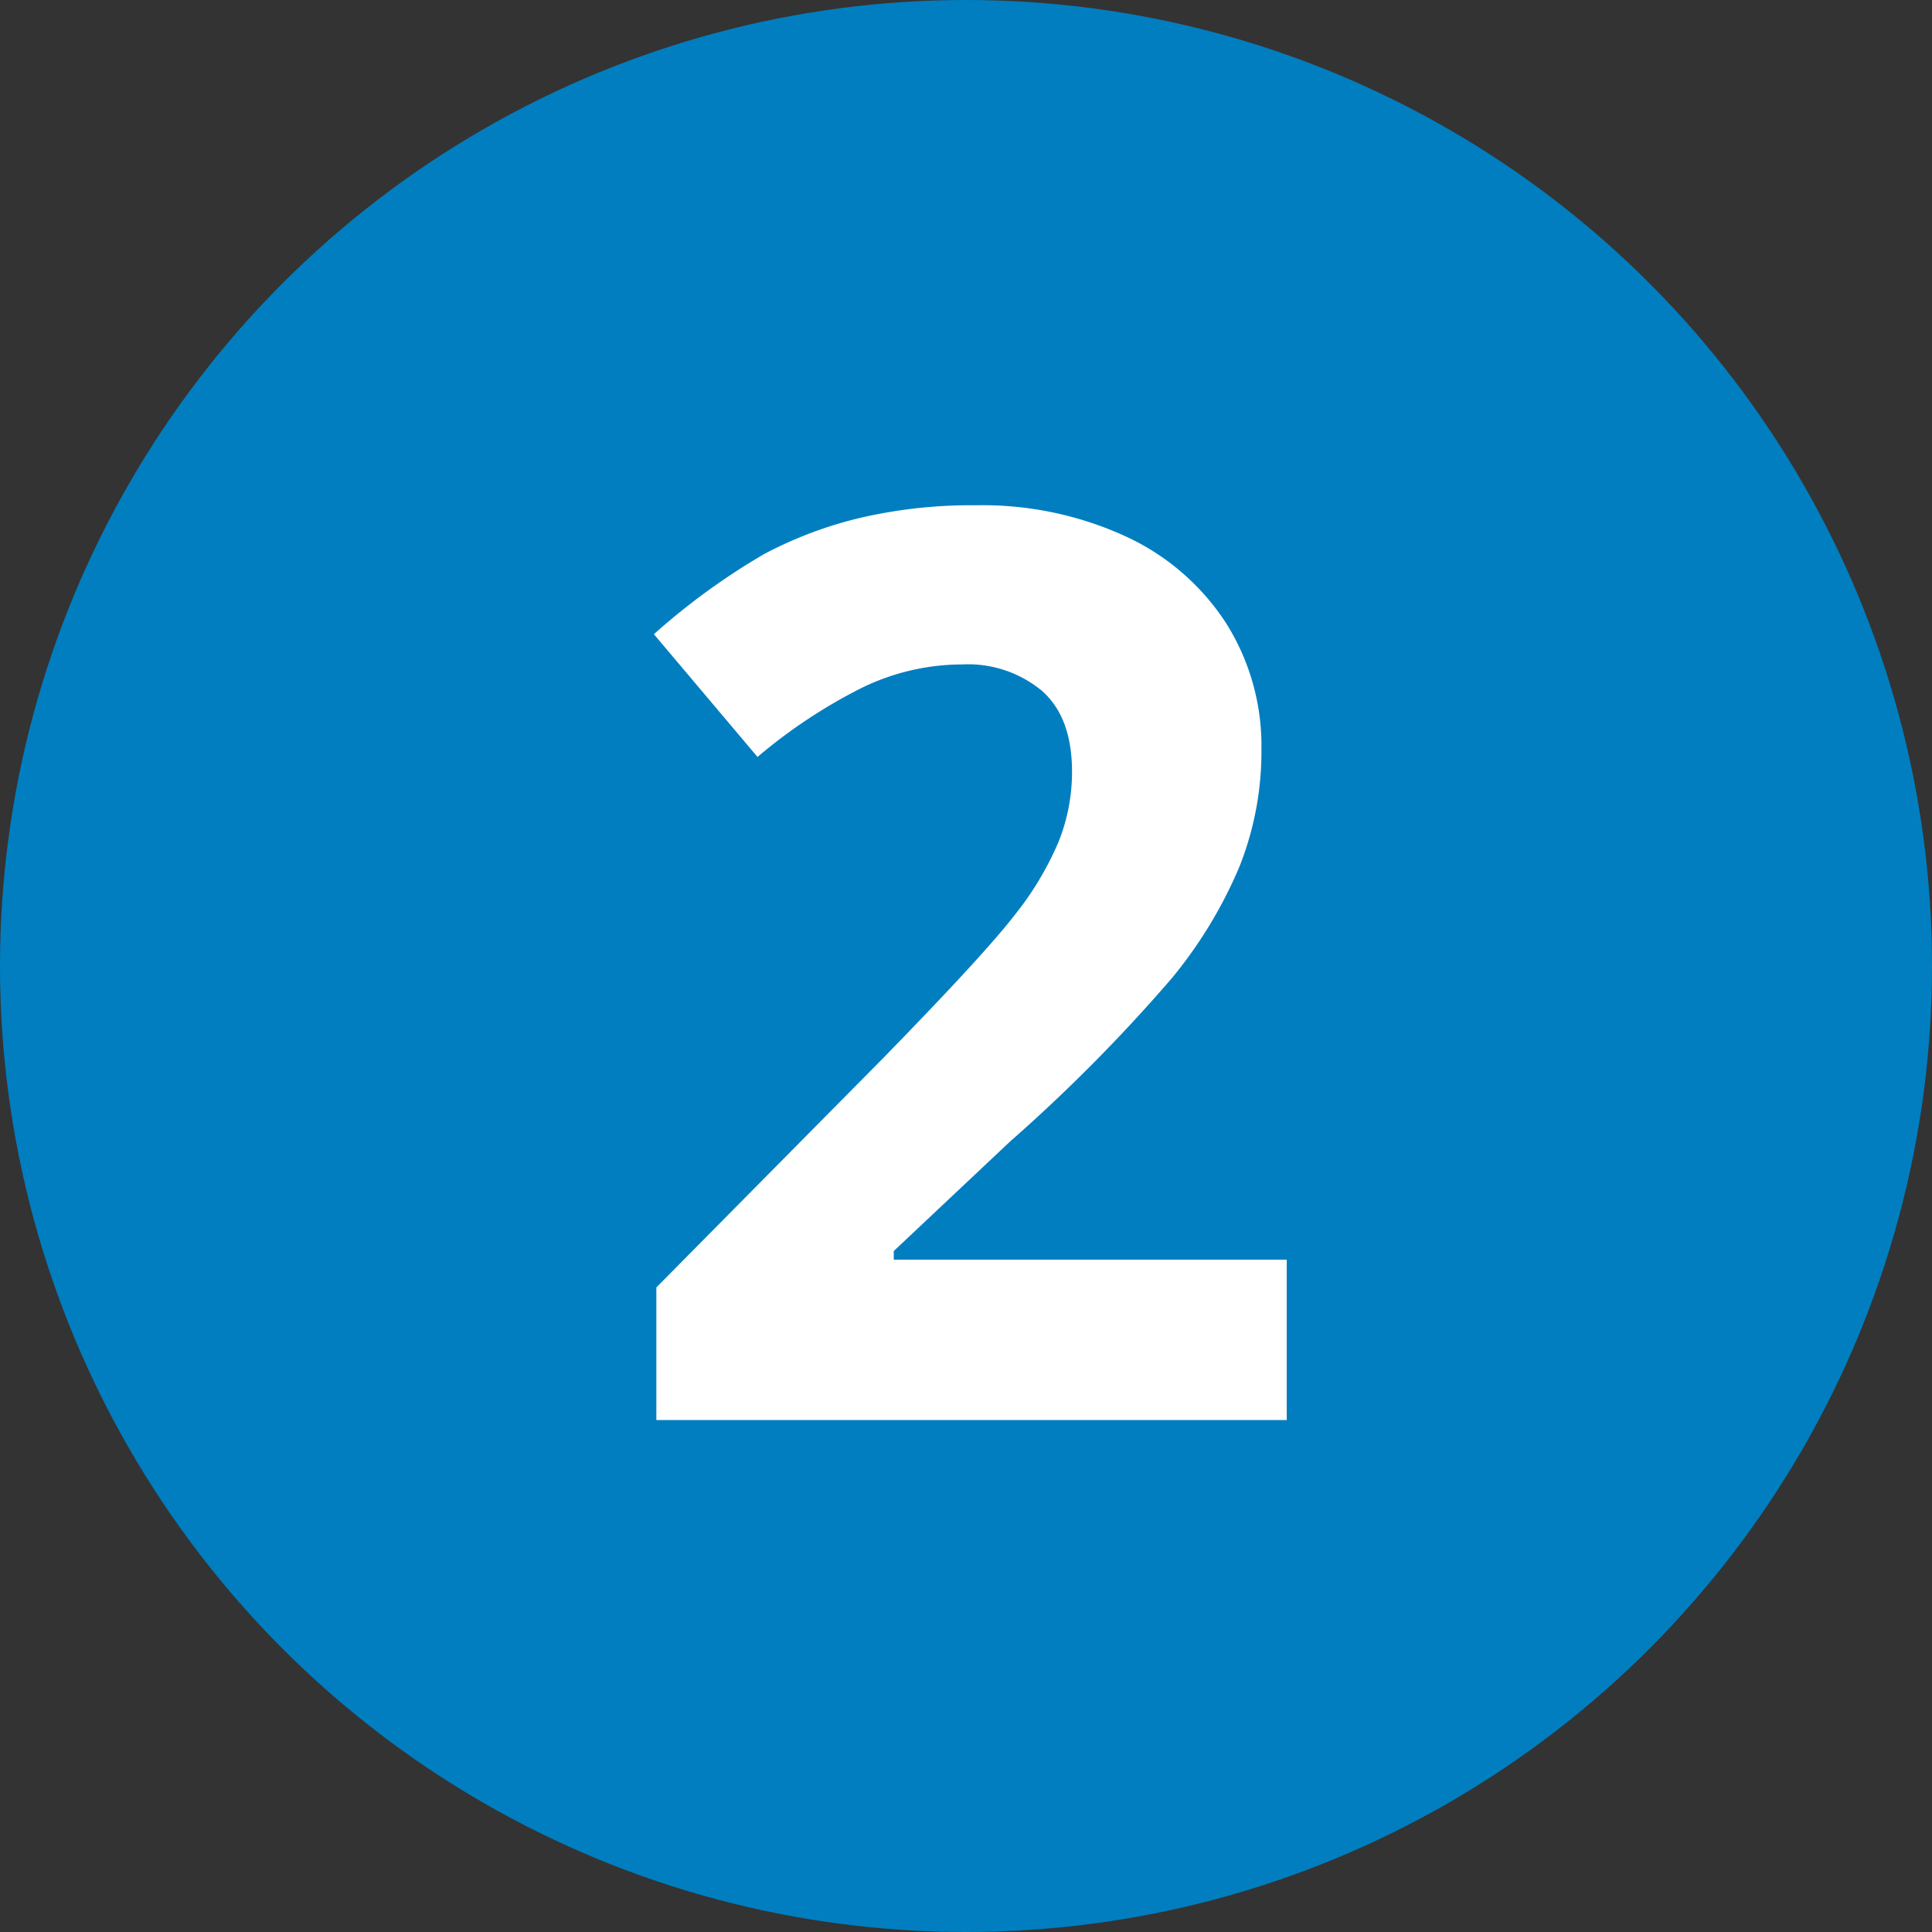
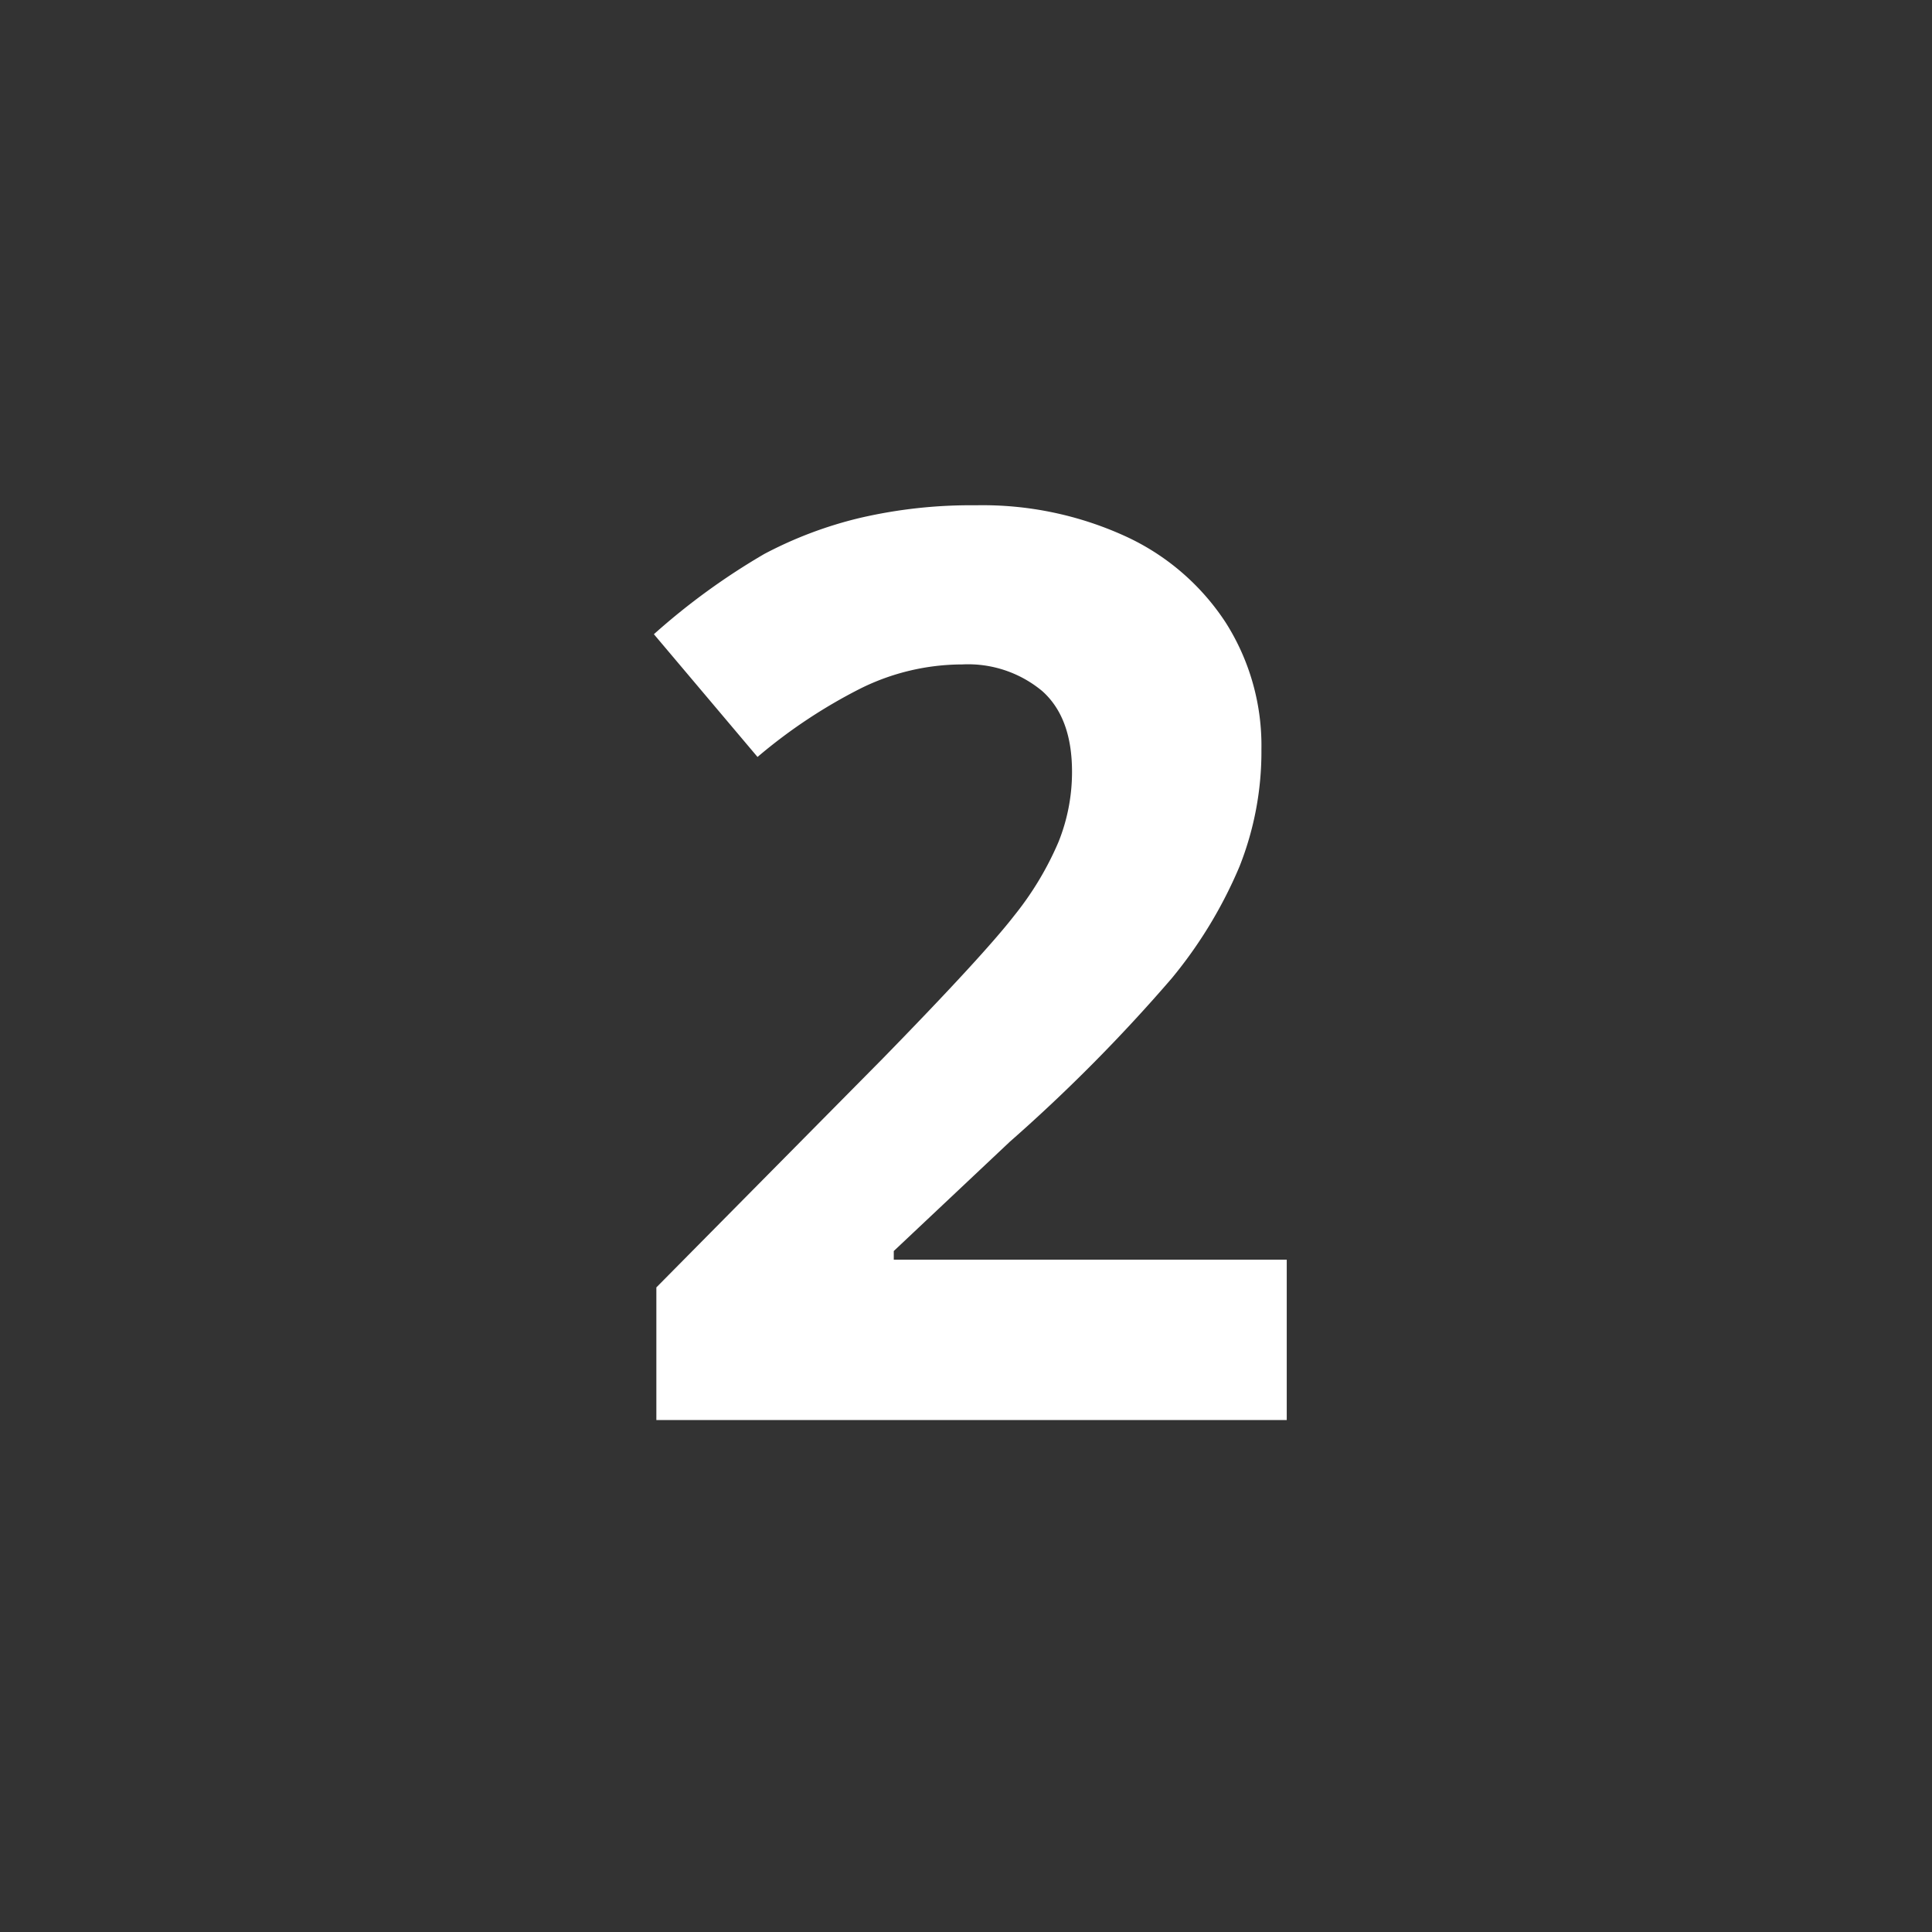
<svg xmlns="http://www.w3.org/2000/svg" id="employer-kit-prozess-2" width="130" height="130" viewBox="0 0 130 130">
  <rect x="0" y="0" width="130" height="130" fill="#333333" stroke="none" />
-   <circle id="Ellipse_3" data-name="Ellipse 3" cx="65" cy="65" r="65" fill="#007ec0" />
  <path id="Pfad_71" data-name="Pfad 71" d="M21.561,0H-20.856V-8.923l15.232-15.4q6.765-6.931,8.84-9.608A21.131,21.131,0,0,0,6.2-38.889a12.627,12.627,0,0,0,.913-4.731q0-3.652-2.013-5.437A7.8,7.8,0,0,0-.27-50.842a15.456,15.456,0,0,0-6.848,1.619,35.341,35.341,0,0,0-6.931,4.607l-6.973-8.259a45.488,45.488,0,0,1,7.429-5.4A27.271,27.271,0,0,1-7.159-60.7a32.962,32.962,0,0,1,7.8-.851,23.1,23.1,0,0,1,10.044,2.075,16.024,16.024,0,0,1,6.765,5.811,15.435,15.435,0,0,1,2.407,8.55,20.927,20.927,0,0,1-1.473,7.865,30.2,30.2,0,0,1-4.565,7.533,111.614,111.614,0,0,1-10.9,11l-7.8,7.346v.581H21.561Z" transform="translate(65.021 95.55)" fill="#fff" />
</svg>